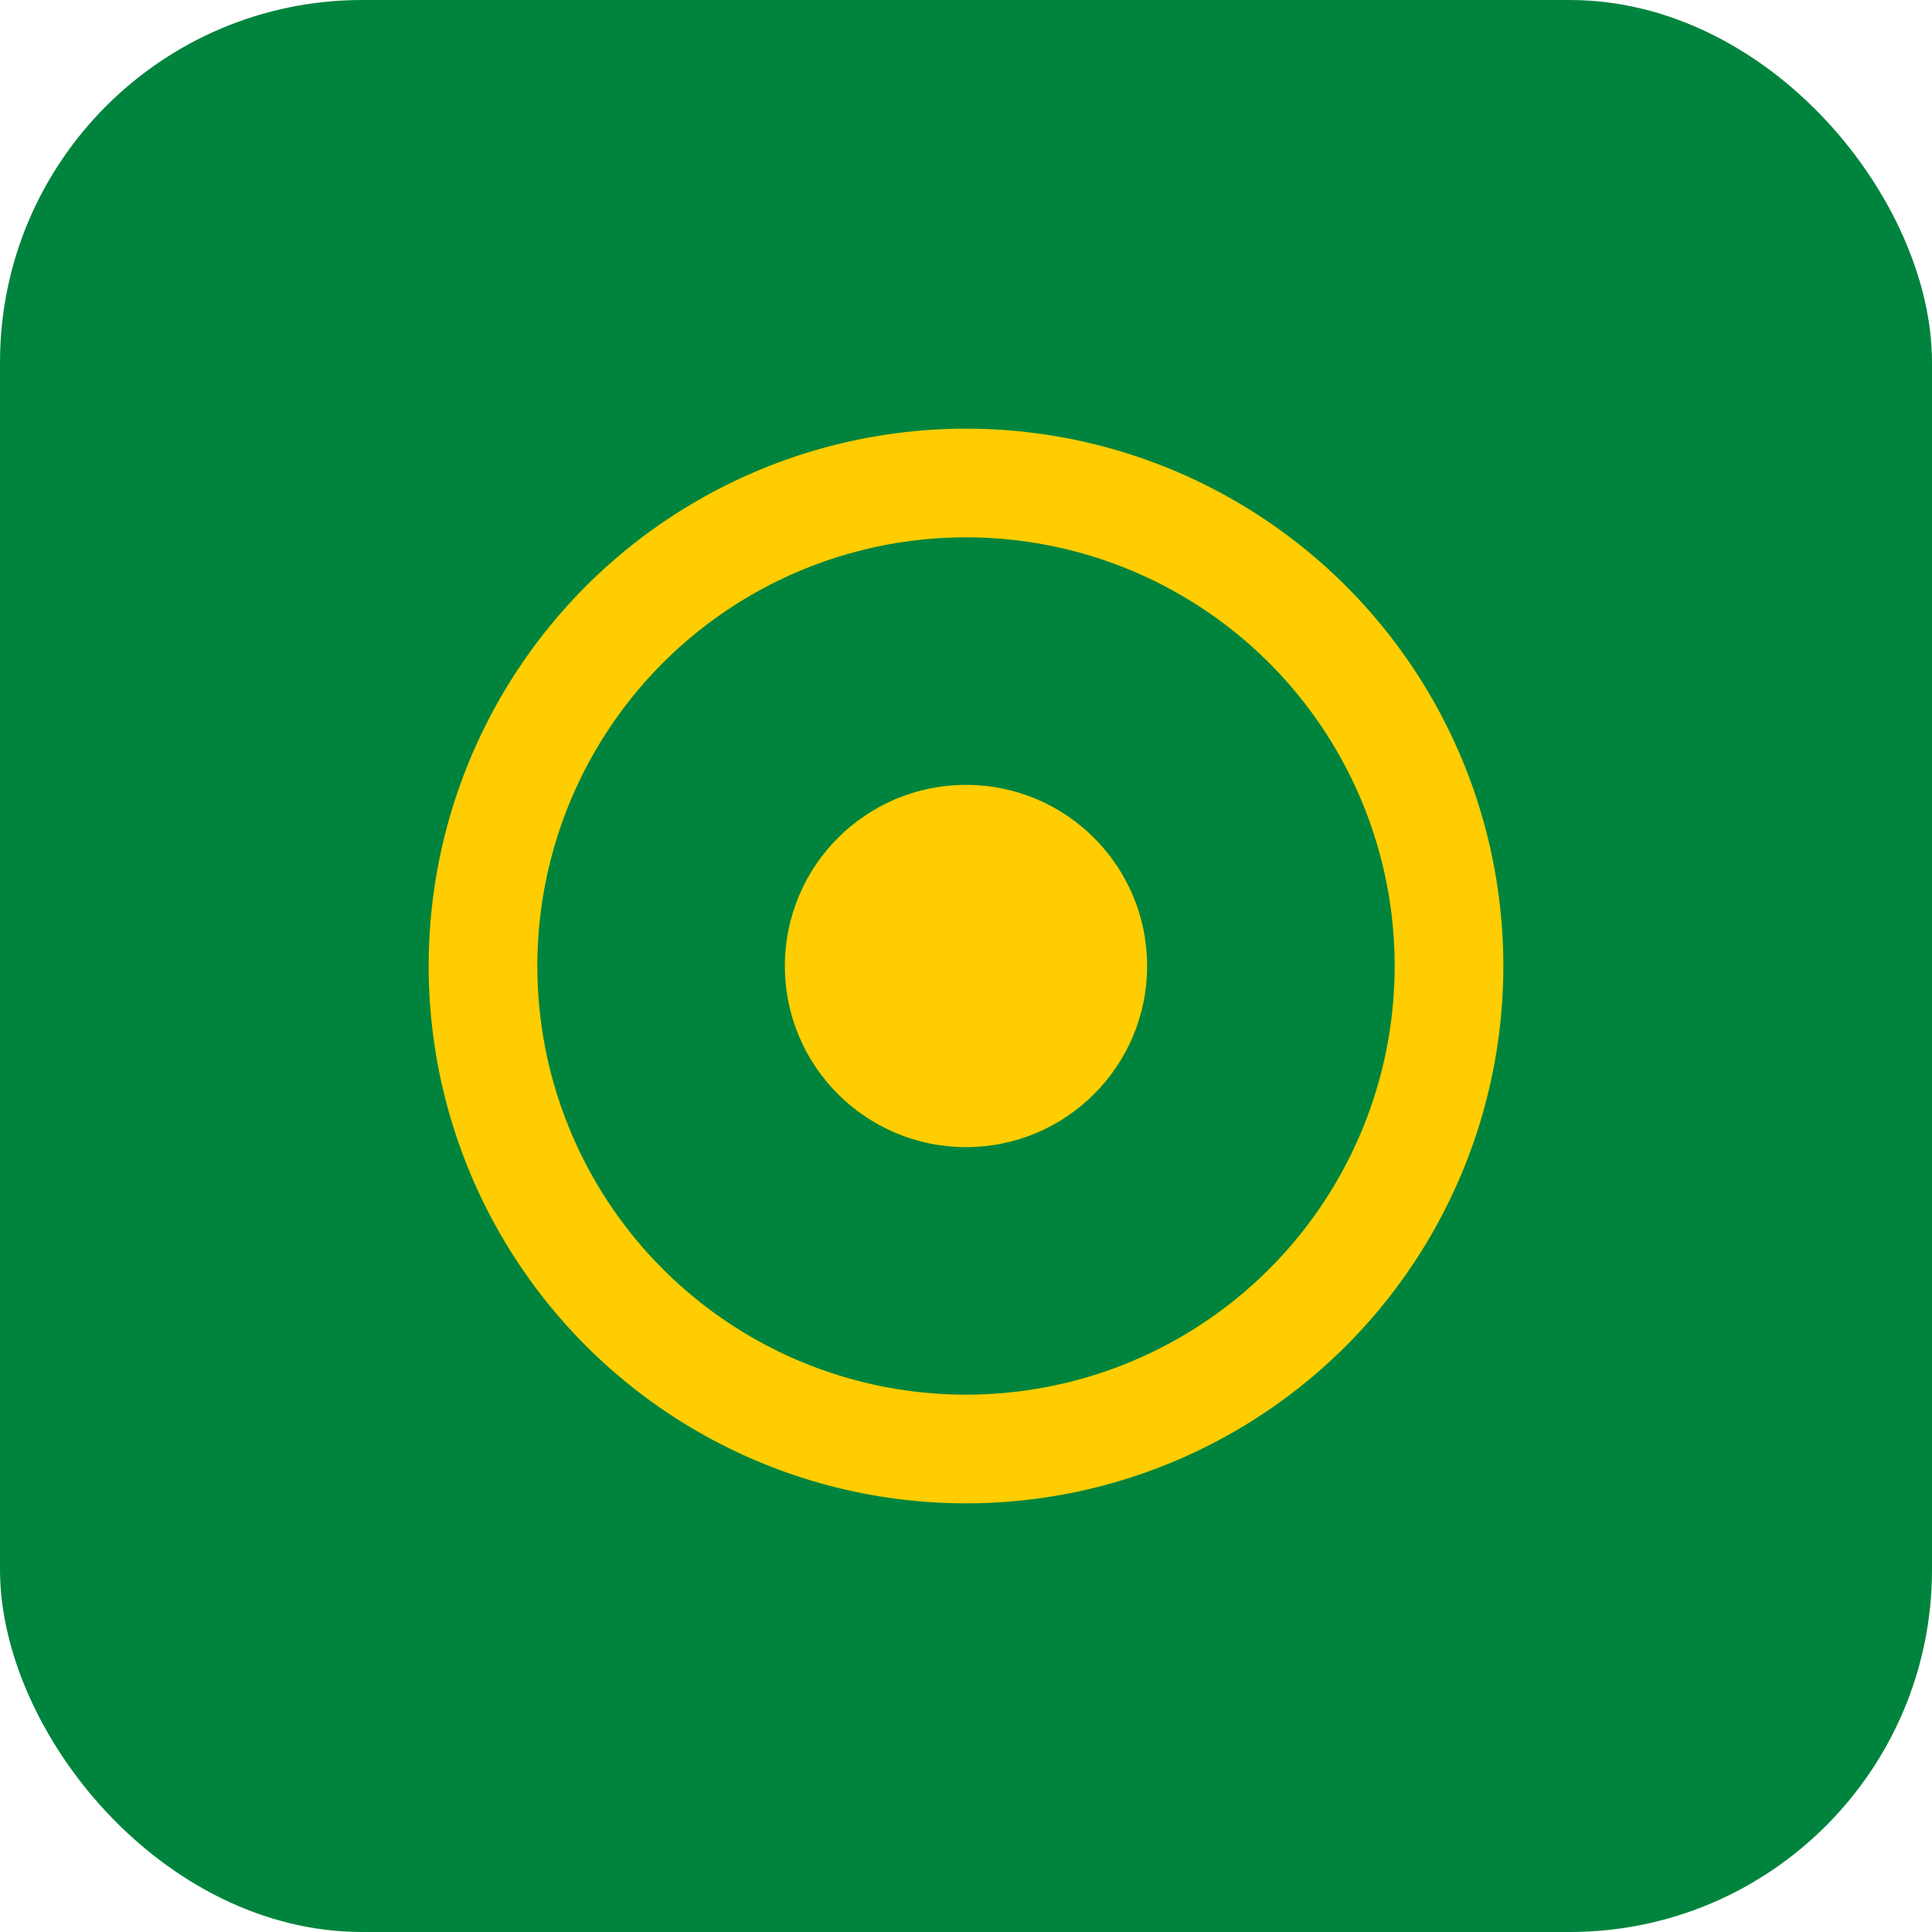
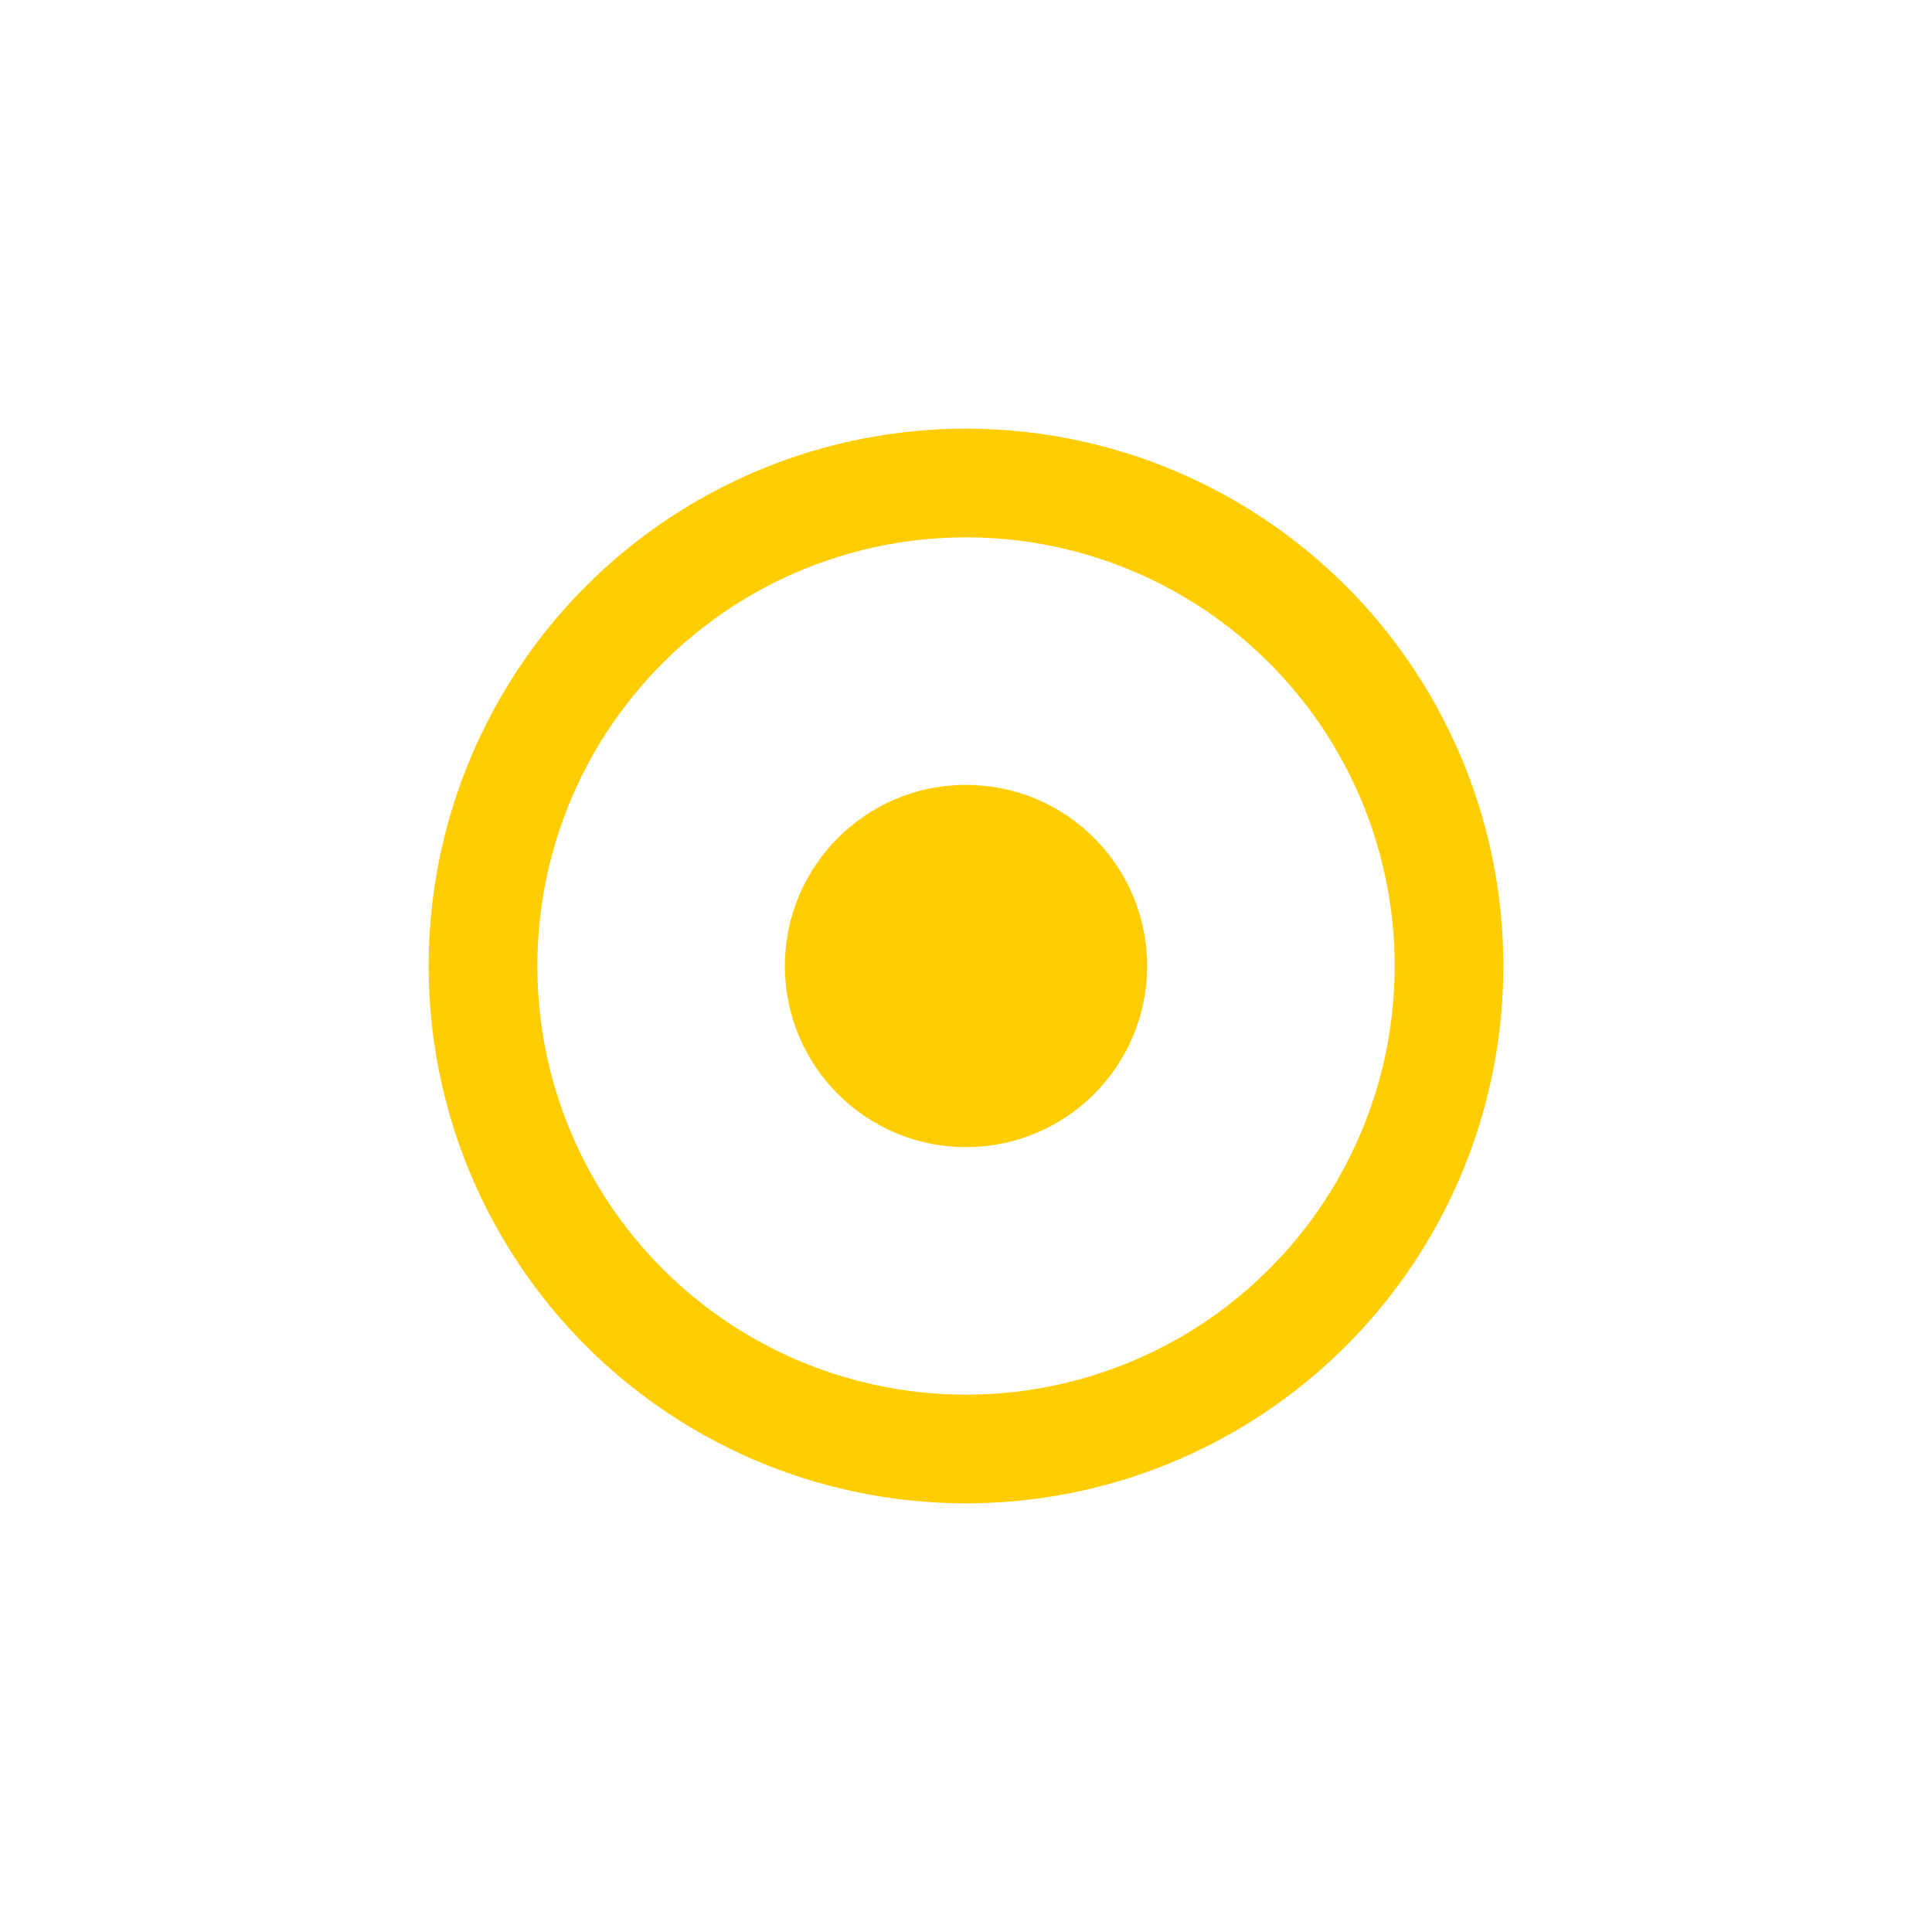
<svg xmlns="http://www.w3.org/2000/svg" width="32" height="32" viewBox="0 0 32 32">
-   <rect width="32" height="32" rx="6" fill="#00843D" />
  <circle cx="16" cy="16" r="8" stroke="#FFCD00" stroke-width="1.8" fill="none" />
  <circle cx="16" cy="16" r="3" fill="#FFCD00" />
</svg>